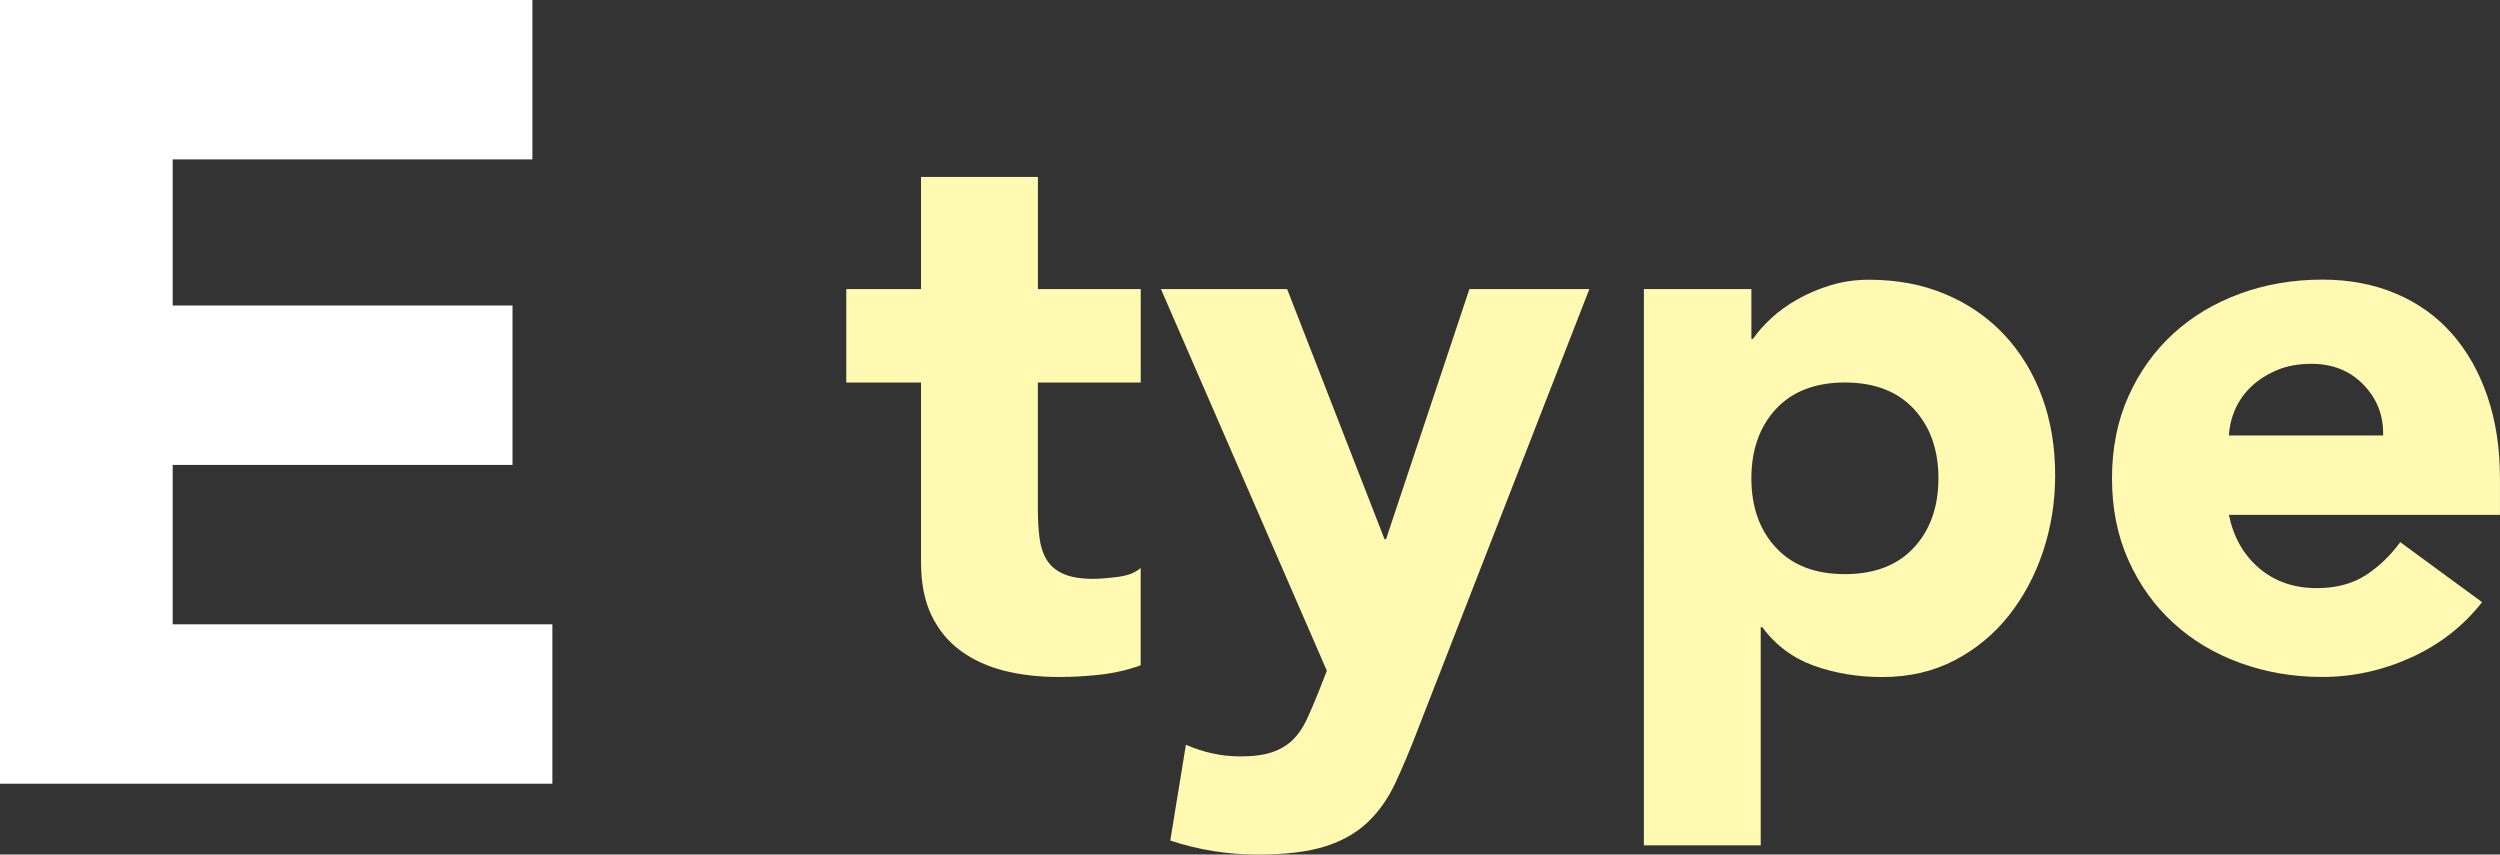
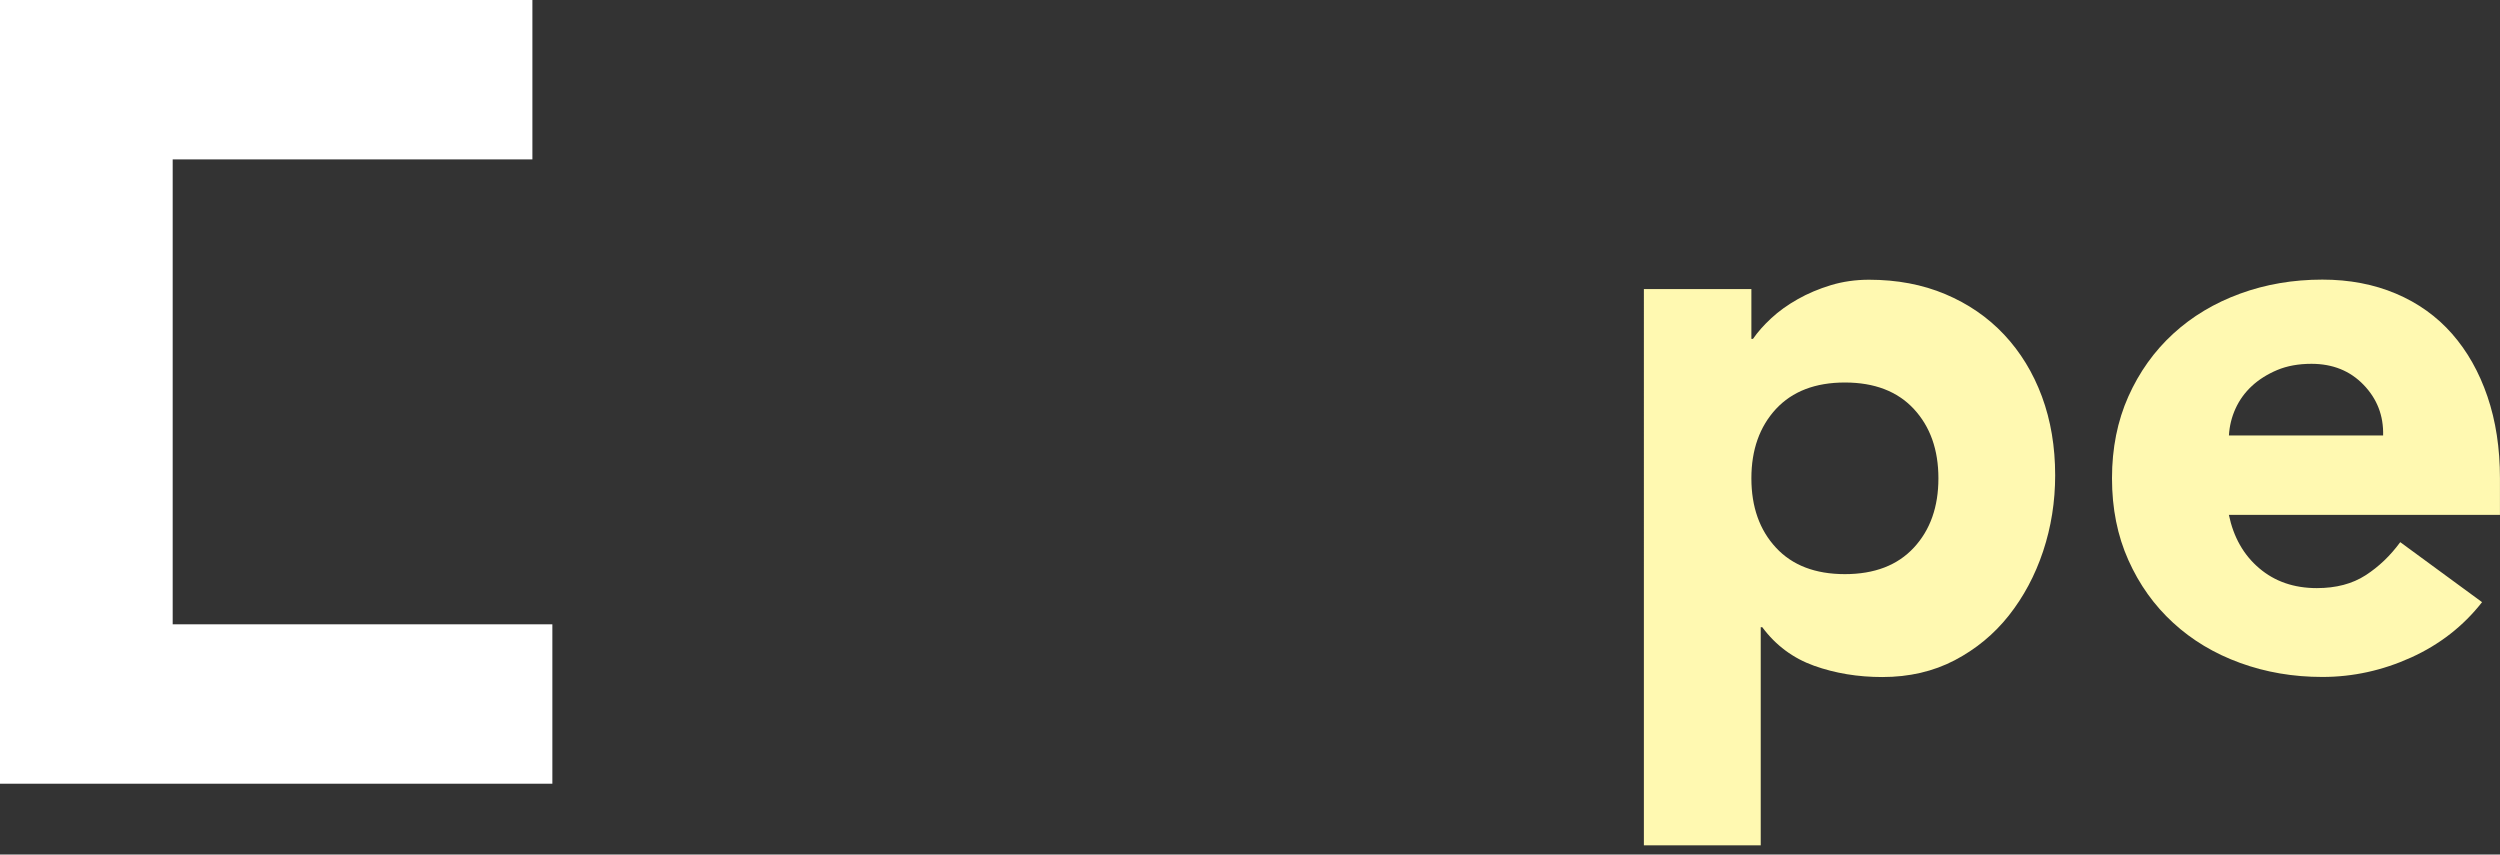
<svg xmlns="http://www.w3.org/2000/svg" id="b" viewBox="0 0 60.979 20.844">
  <rect x="0" y="0" width="60.979" height="20.844" fill="#333333" stroke="none" />
  <g id="c">
-     <path d="M0,0h12.986v3.888H4.212v3.564h8.289v3.888H4.212v3.888h9.261v3.888H0V0Z" fill="#fff" />
-     <path d="M27.823,9.33h-2.508v3.078c0,.253.013.484.038.693s.082.39.171.542c.089.152.225.27.408.352.184.083.428.124.731.124.152,0,.352-.016.599-.047s.434-.104.561-.219v2.375c-.316.114-.646.19-.987.228-.343.038-.679.057-1.008.057-.481,0-.925-.051-1.33-.152-.405-.102-.76-.263-1.063-.485-.304-.221-.542-.51-.713-.864s-.257-.785-.257-1.292v-4.389h-1.823v-2.28h1.823v-2.736h2.851v2.736h2.508v2.28Z" fill="#fff9b1" />
-     <path d="M34.587,17.785c-.189.494-.374.931-.551,1.311-.178.38-.402.7-.675.959-.272.259-.617.456-1.035.589-.418.133-.969.2-1.652.2-.735,0-1.444-.114-2.129-.342l.381-2.337c.43.19.873.285,1.33.285.316,0,.576-.035.778-.104.202-.07.37-.171.504-.304.133-.133.243-.294.332-.484s.184-.412.285-.665l.209-.532-4.047-9.31h3.078l2.375,6.099h.038l2.033-6.099h2.926l-4.181,10.735Z" fill="#fff9b1" />
+     <path d="M0,0h12.986v3.888H4.212v3.564v3.888H4.212v3.888h9.261v3.888H0V0Z" fill="#fff" />
    <path d="M40.098,7.05h2.621v1.216h.039c.113-.165.262-.333.445-.503s.399-.326.646-.465c.247-.14.516-.253.808-.342.291-.088.602-.133.931-.133.685,0,1.305.117,1.862.352s1.036.563,1.435.988c.398.425.706.928.922,1.511.215.583.322,1.222.322,1.919,0,.646-.098,1.263-.294,1.853-.196.589-.476,1.111-.836,1.567-.361.456-.802.82-1.321,1.092-.52.272-1.108.409-1.767.409-.596,0-1.149-.092-1.662-.275-.513-.184-.935-.497-1.264-.94h-.038v5.32h-2.85V7.05ZM42.719,11.667c0,.697.2,1.261.599,1.691.399.431.96.646,1.682.646s1.282-.215,1.682-.646.599-.995.599-1.691c0-.696-.199-1.26-.599-1.691-.399-.43-.96-.646-1.682-.646s-1.282.216-1.682.646c-.398.431-.599.995-.599,1.691Z" fill="#fff9b1" />
    <path d="M60.541,14.688c-.456.583-1.033,1.033-1.729,1.349-.697.316-1.42.475-2.166.475-.71,0-1.378-.114-2.005-.342-.627-.228-1.172-.554-1.634-.979-.463-.424-.827-.934-1.093-1.53-.267-.595-.399-1.26-.399-1.995,0-.734.133-1.399.399-1.995.266-.595.63-1.105,1.093-1.53.462-.424,1.007-.75,1.634-.979s1.295-.342,2.005-.342c.658,0,1.256.114,1.795.342.538.228.994.554,1.368.979.373.425.661.935.864,1.53s.305,1.26.305,1.995v.893h-6.612c.114.545.36.979.741,1.302.38.323.848.484,1.405.484.469,0,.864-.104,1.188-.313s.604-.478.846-.808l1.995,1.463ZM58.128,10.622c.013-.481-.146-.893-.476-1.235-.329-.342-.753-.513-1.272-.513-.316,0-.596.051-.836.152-.241.102-.446.231-.617.389-.171.159-.304.342-.399.551-.095.209-.148.427-.161.655h3.762Z" fill="#fff9b1" />
  </g>
</svg>